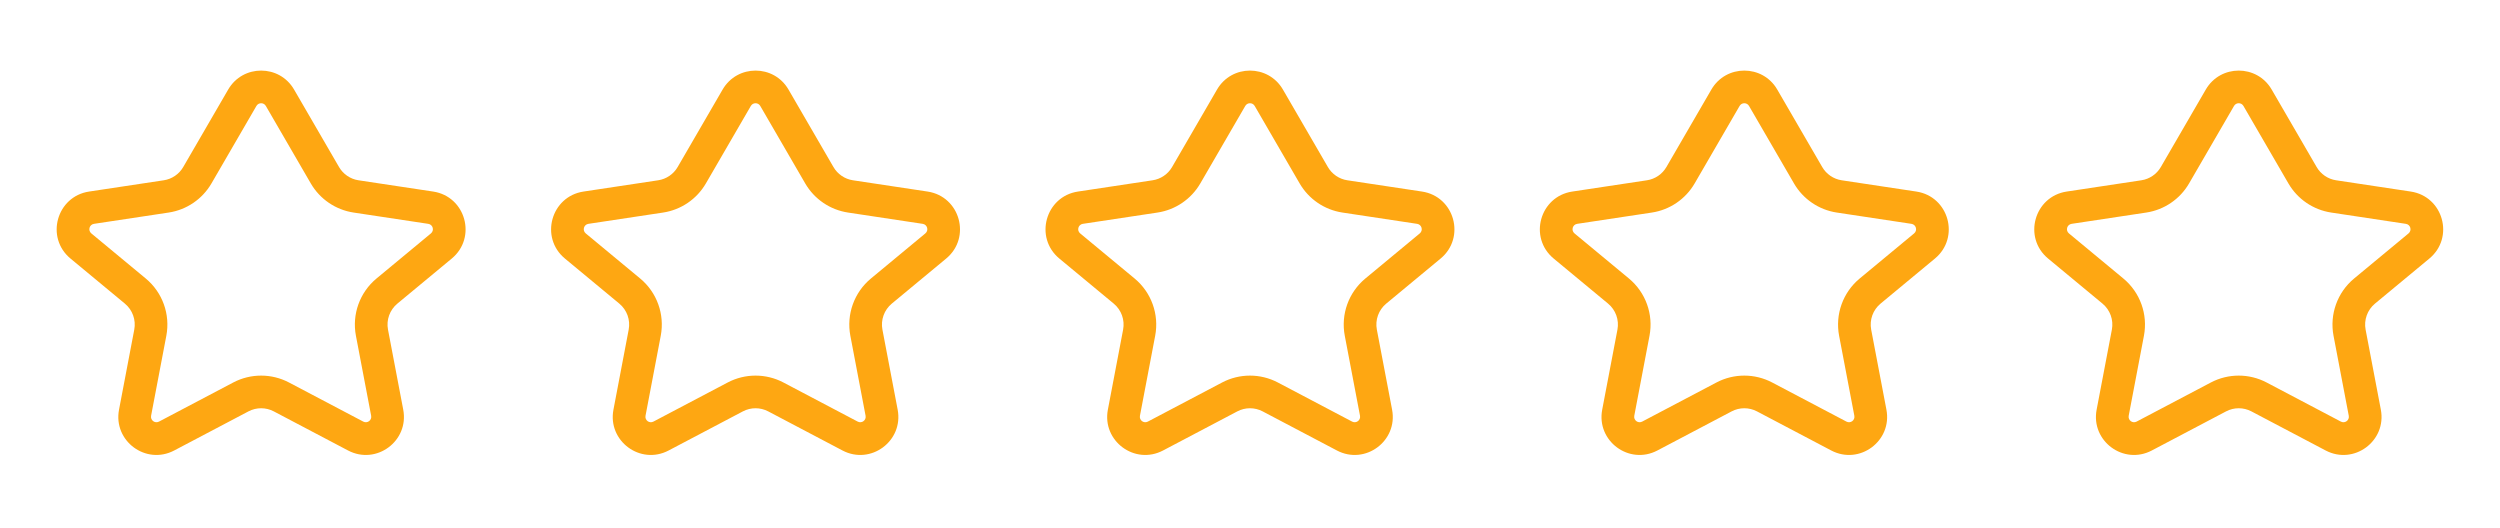
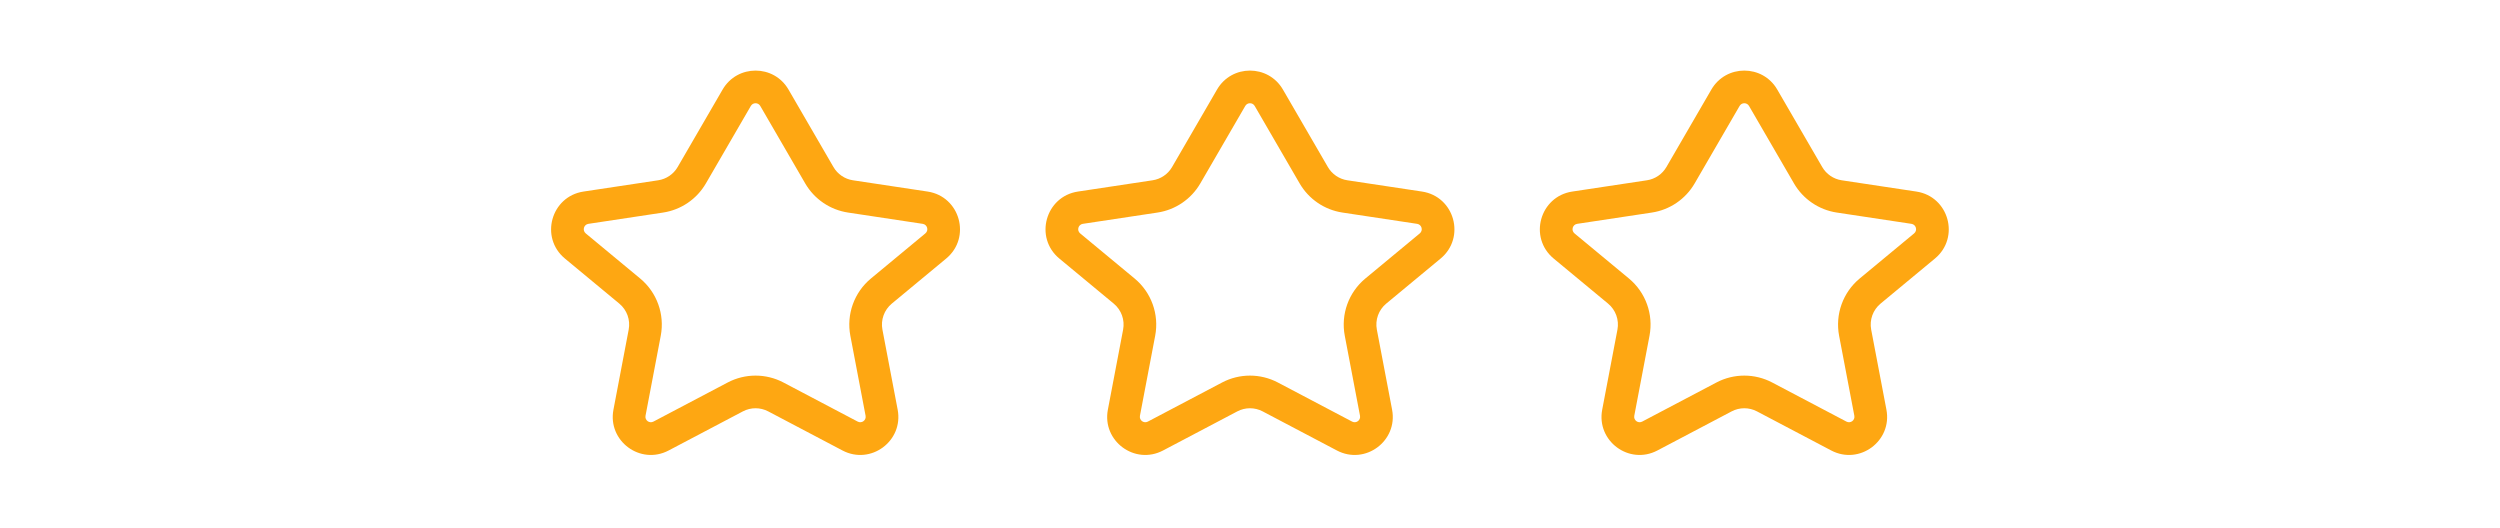
<svg xmlns="http://www.w3.org/2000/svg" width="213" height="45" viewBox="0 0 213 45" fill="none">
-   <path fill-rule="evenodd" clip-rule="evenodd" d="M187.933 7.63C189.184 5.475 192.297 5.475 193.547 7.63L197.378 14.231C197.731 14.839 198.341 15.255 199.036 15.36L205.397 16.32C208.169 16.739 209.141 20.239 206.982 22.028L202.348 25.868C201.698 26.407 201.392 27.257 201.55 28.086L202.848 34.903C203.356 37.574 200.553 39.648 198.148 38.382L191.82 35.05C191.144 34.694 190.336 34.694 189.66 35.05L183.333 38.382C180.928 39.648 178.124 37.574 178.633 34.903L179.931 28.086C180.089 27.257 179.783 26.407 179.133 25.868L174.498 22.028C172.339 20.239 173.312 16.739 176.084 16.32L182.444 15.36C183.14 15.255 183.75 14.839 184.103 14.231L187.933 7.63ZM191.141 9.026C190.963 8.718 190.518 8.718 190.339 9.026L186.509 15.627C185.733 16.966 184.39 17.879 182.86 18.11L176.5 19.071C176.104 19.131 175.965 19.631 176.273 19.886L180.907 23.726C182.338 24.911 183.011 26.781 182.663 28.607L181.365 35.424C181.293 35.805 181.693 36.102 182.037 35.921L188.364 32.589C189.852 31.806 191.629 31.806 193.116 32.589L199.444 35.921C199.788 36.102 200.188 35.805 200.115 35.424L198.817 28.607C198.47 26.781 199.142 24.911 200.573 23.726L205.208 19.886C205.516 19.631 205.377 19.131 204.981 19.071L198.621 18.11C197.091 17.879 195.748 16.966 194.972 15.627L191.141 9.026Z" fill="#FEA712" />
  <path fill-rule="evenodd" clip-rule="evenodd" d="M145.808 7.63C147.059 5.475 150.172 5.475 151.422 7.63L155.253 14.231C155.606 14.839 156.216 15.255 156.911 15.36L163.272 16.32C166.044 16.739 167.016 20.239 164.857 22.028L160.223 25.868C159.573 26.407 159.267 27.257 159.425 28.086L160.723 34.903C161.231 37.574 158.428 39.648 156.023 38.382L149.695 35.05C149.019 34.694 148.211 34.694 147.535 35.05L141.208 38.382C138.803 39.648 135.999 37.574 136.508 34.903L137.806 28.086C137.964 27.257 137.658 26.407 137.008 25.868L132.373 22.028C130.214 20.239 131.187 16.739 133.959 16.32L140.319 15.36C141.015 15.255 141.625 14.839 141.978 14.231L145.808 7.63ZM149.016 9.026C148.838 8.718 148.393 8.718 148.214 9.026L144.384 15.627C143.608 16.966 142.265 17.879 140.735 18.11L134.375 19.071C133.979 19.131 133.84 19.631 134.148 19.886L138.782 23.726C140.213 24.911 140.886 26.781 140.538 28.607L139.24 35.424C139.168 35.805 139.568 36.102 139.912 35.921L146.239 32.589C147.727 31.806 149.504 31.806 150.991 32.589L157.319 35.921C157.663 36.102 158.063 35.805 157.99 35.424L156.692 28.607C156.345 26.781 157.017 24.911 158.448 23.726L163.083 19.886C163.391 19.631 163.252 19.131 162.856 19.071L156.496 18.11C154.966 17.879 153.623 16.966 152.847 15.627L149.016 9.026Z" fill="#FEA712" />
  <path fill-rule="evenodd" clip-rule="evenodd" d="M103.691 7.63C104.942 5.475 108.054 5.475 109.305 7.63L113.135 14.231C113.488 14.839 114.099 15.255 114.794 15.36L121.154 16.32C123.927 16.739 124.899 20.239 122.74 22.028L118.106 25.868C117.456 26.407 117.15 27.257 117.308 28.086L118.606 34.903C119.114 37.574 116.311 39.648 113.906 38.382L107.578 35.05C106.902 34.694 106.094 34.694 105.418 35.05L99.091 38.382C96.685 39.648 93.882 37.574 94.391 34.903L95.689 28.086C95.847 27.257 95.541 26.407 94.89 25.868L90.256 22.028C88.097 20.239 89.07 16.739 91.842 16.32L98.202 15.36C98.898 15.255 99.508 14.839 99.861 14.231L103.691 7.63ZM106.899 9.026C106.721 8.718 106.276 8.718 106.097 9.026L102.267 15.627C101.49 16.966 100.148 17.879 98.618 18.11L92.257 19.071C91.861 19.131 91.722 19.631 92.031 19.886L96.665 23.726C98.096 24.911 98.769 26.781 98.421 28.607L97.123 35.424C97.05 35.805 97.451 36.102 97.795 35.921L104.122 32.589C105.609 31.806 107.387 31.806 108.874 32.589L115.202 35.921C115.545 36.102 115.946 35.805 115.873 35.424L114.575 28.607C114.227 26.781 114.9 24.911 116.331 23.726L120.965 19.886C121.274 19.631 121.135 19.131 120.739 19.071L114.379 18.11C112.848 17.879 111.506 16.966 110.729 15.627L106.899 9.026Z" fill="#FEA712" />
  <path fill-rule="evenodd" clip-rule="evenodd" d="M61.566 7.63C62.817 5.475 65.93 5.475 67.18 7.63L71.01 14.231C71.363 14.839 71.974 15.255 72.669 15.36L79.029 16.32C81.802 16.739 82.774 20.239 80.615 22.028L75.981 25.868C75.331 26.407 75.025 27.257 75.183 28.086L76.481 34.903C76.989 37.574 74.186 39.648 71.781 38.382L65.453 35.05C64.777 34.694 63.969 34.694 63.293 35.05L56.966 38.382C54.56 39.648 51.757 37.574 52.266 34.903L53.564 28.086C53.722 27.257 53.416 26.407 52.765 25.868L48.131 22.028C45.972 20.239 46.945 16.739 49.717 16.32L56.077 15.36C56.773 15.255 57.383 14.839 57.736 14.231L61.566 7.63ZM64.774 9.026C64.596 8.718 64.151 8.718 63.972 9.026L60.142 15.627C59.365 16.966 58.023 17.879 56.493 18.11L50.132 19.071C49.736 19.131 49.597 19.631 49.906 19.886L54.54 23.726C55.971 24.911 56.644 26.781 56.296 28.607L54.998 35.424C54.925 35.805 55.326 36.102 55.67 35.921L61.997 32.589C63.484 31.806 65.262 31.806 66.749 32.589L73.077 35.921C73.42 36.102 73.821 35.805 73.748 35.424L72.45 28.607C72.103 26.781 72.775 24.911 74.206 23.726L78.84 19.886C79.149 19.631 79.01 19.131 78.614 19.071L72.254 18.11C70.724 17.879 69.381 16.966 68.604 15.627L64.774 9.026Z" fill="#FEA712" />
-   <path fill-rule="evenodd" clip-rule="evenodd" d="M19.441 7.63C20.692 5.475 23.805 5.475 25.055 7.63L28.885 14.231C29.238 14.839 29.849 15.255 30.544 15.36L36.904 16.32C39.677 16.739 40.649 20.239 38.49 22.028L33.856 25.868C33.206 26.407 32.9 27.257 33.058 28.086L34.356 34.903C34.864 37.574 32.061 39.648 29.656 38.382L23.328 35.05C22.652 34.694 21.844 34.694 21.168 35.05L14.841 38.382C12.435 39.648 9.632 37.574 10.141 34.903L11.439 28.086C11.597 27.257 11.291 26.407 10.64 25.868L6.006 22.028C3.847 20.239 4.82 16.739 7.592 16.32L13.952 15.36C14.648 15.255 15.258 14.839 15.611 14.231L19.441 7.63ZM22.649 9.026C22.471 8.718 22.026 8.718 21.847 9.026L18.017 15.627C17.24 16.966 15.898 17.879 14.368 18.11L8.007 19.071C7.611 19.131 7.472 19.631 7.781 19.886L12.415 23.726C13.846 24.911 14.519 26.781 14.171 28.607L12.873 35.424C12.8 35.805 13.201 36.102 13.545 35.921L19.872 32.589C21.359 31.806 23.137 31.806 24.624 32.589L30.952 35.921C31.295 36.102 31.696 35.805 31.623 35.424L30.325 28.607C29.977 26.781 30.65 24.911 32.081 23.726L36.715 19.886C37.024 19.631 36.885 19.131 36.489 19.071L30.129 18.11C28.599 17.879 27.256 16.966 26.479 15.627L22.649 9.026Z" fill="#FEA712" />
</svg>